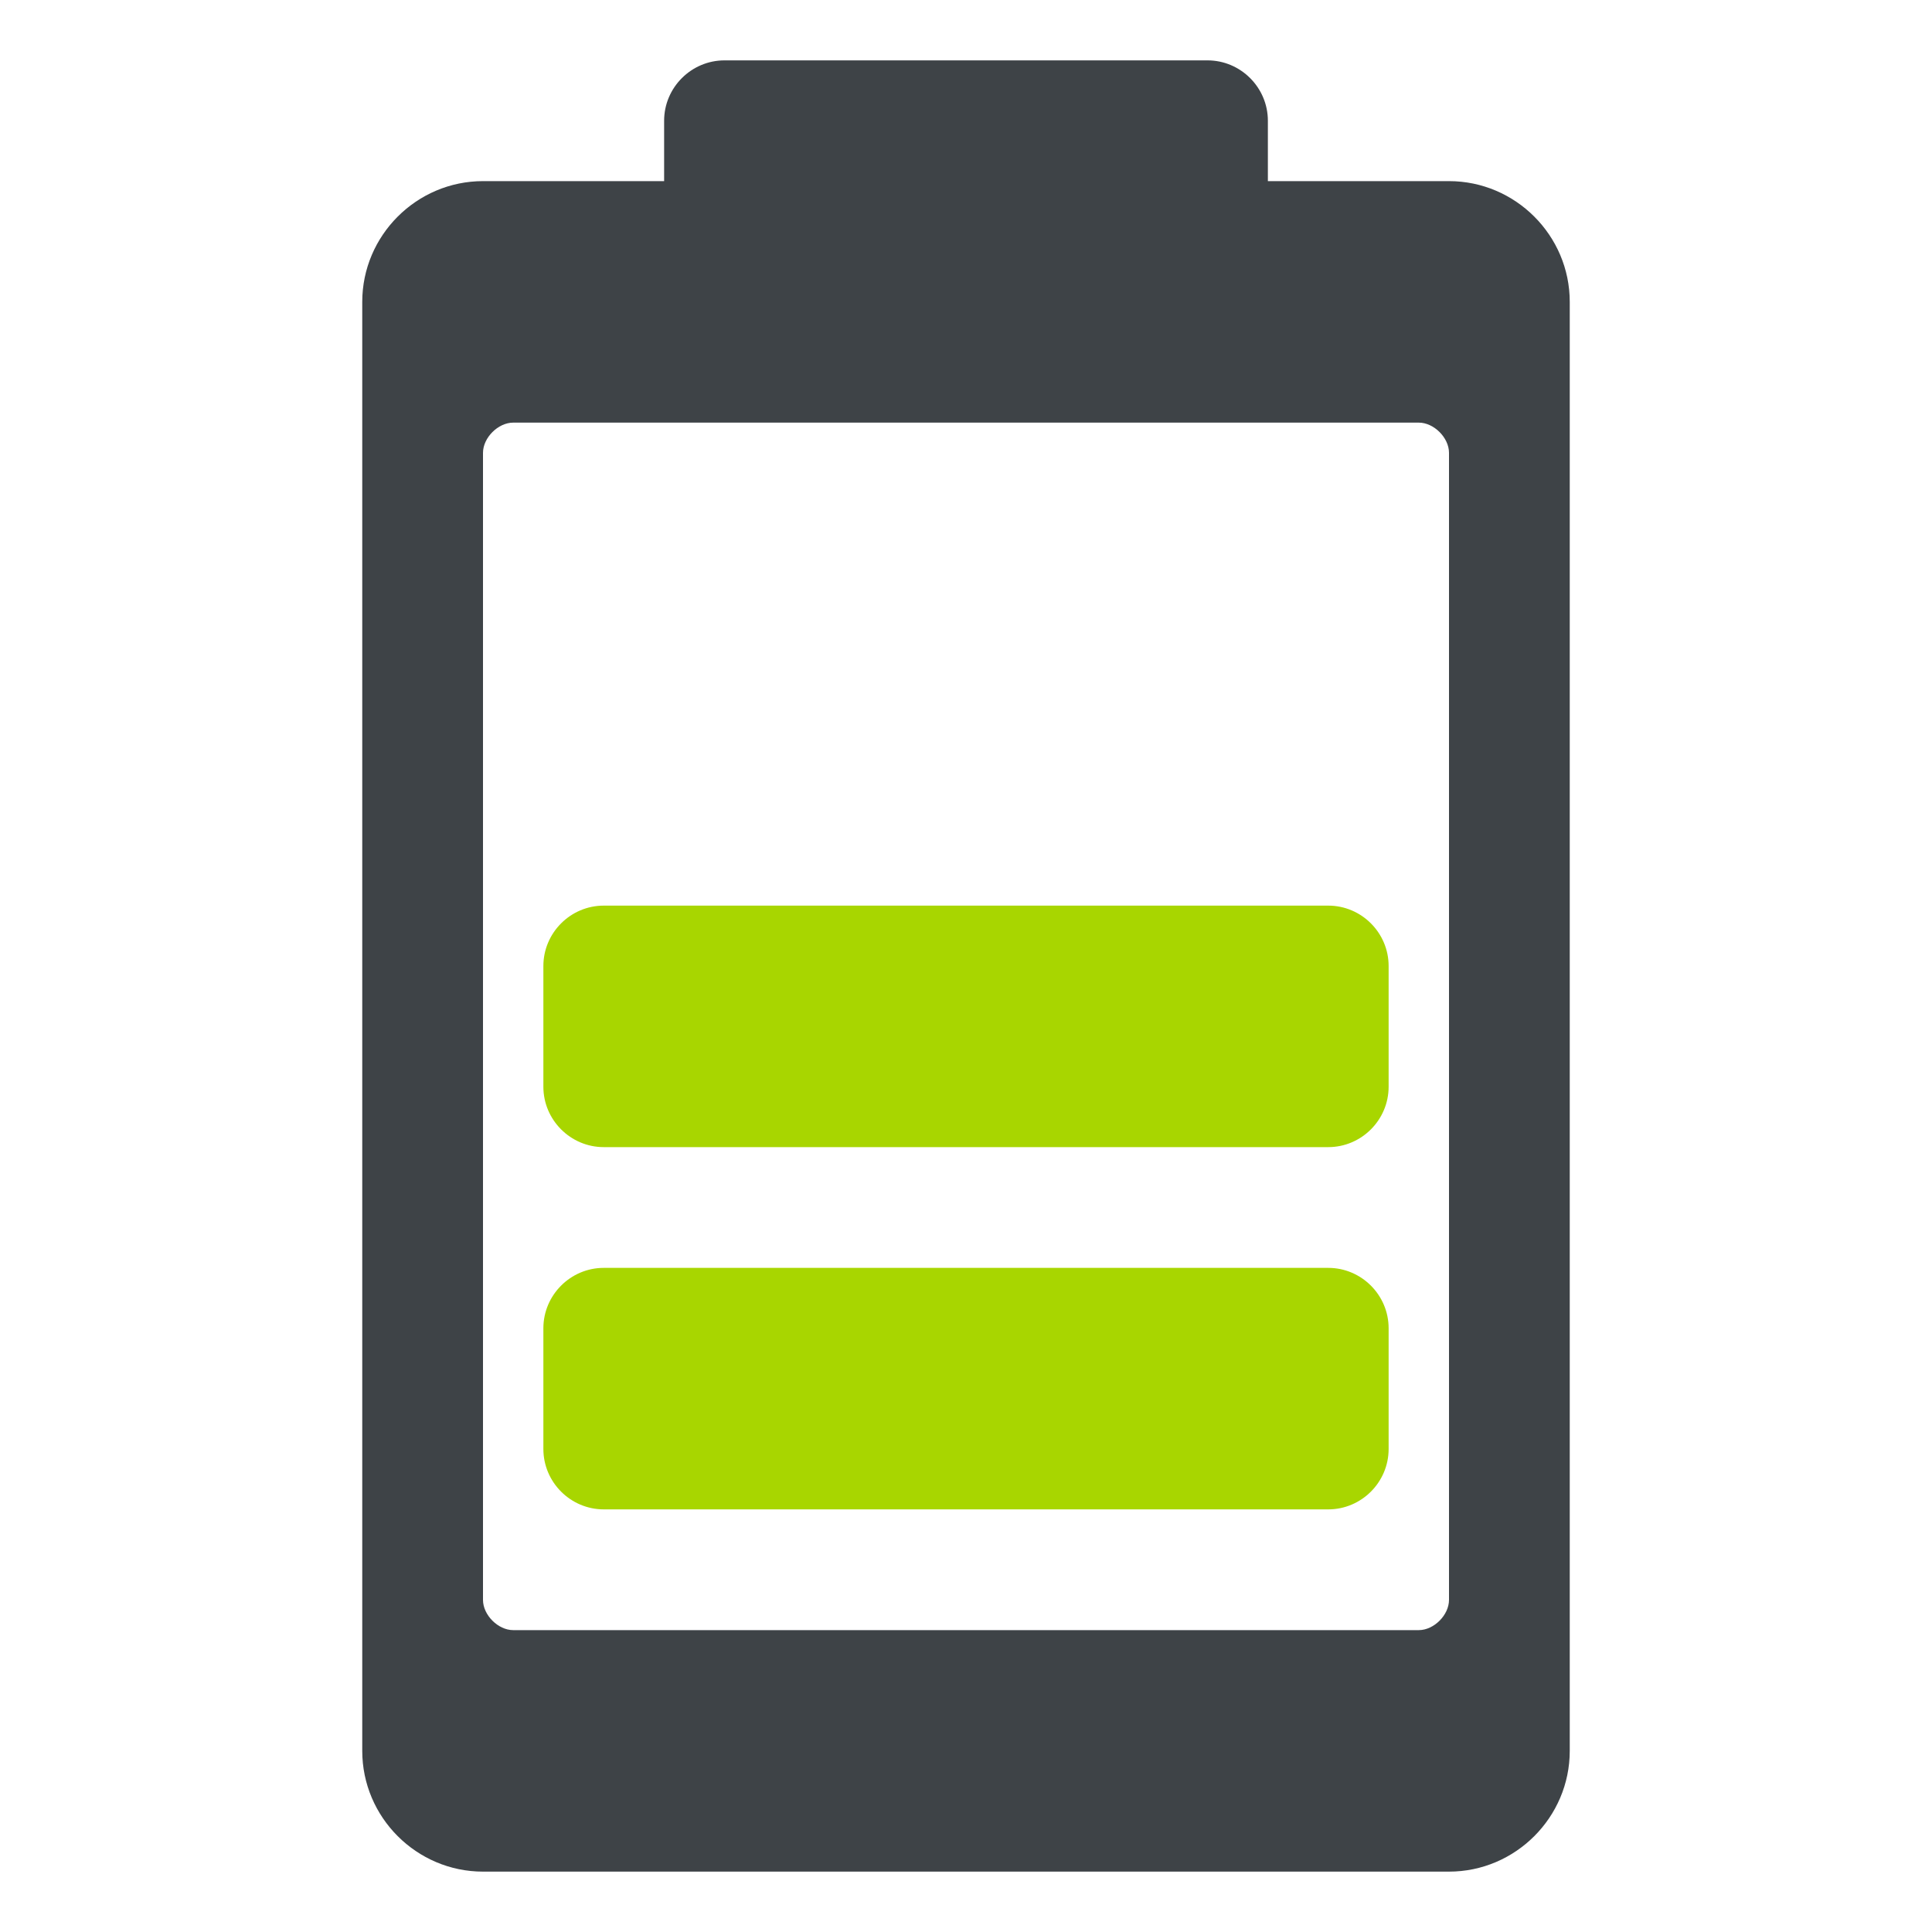
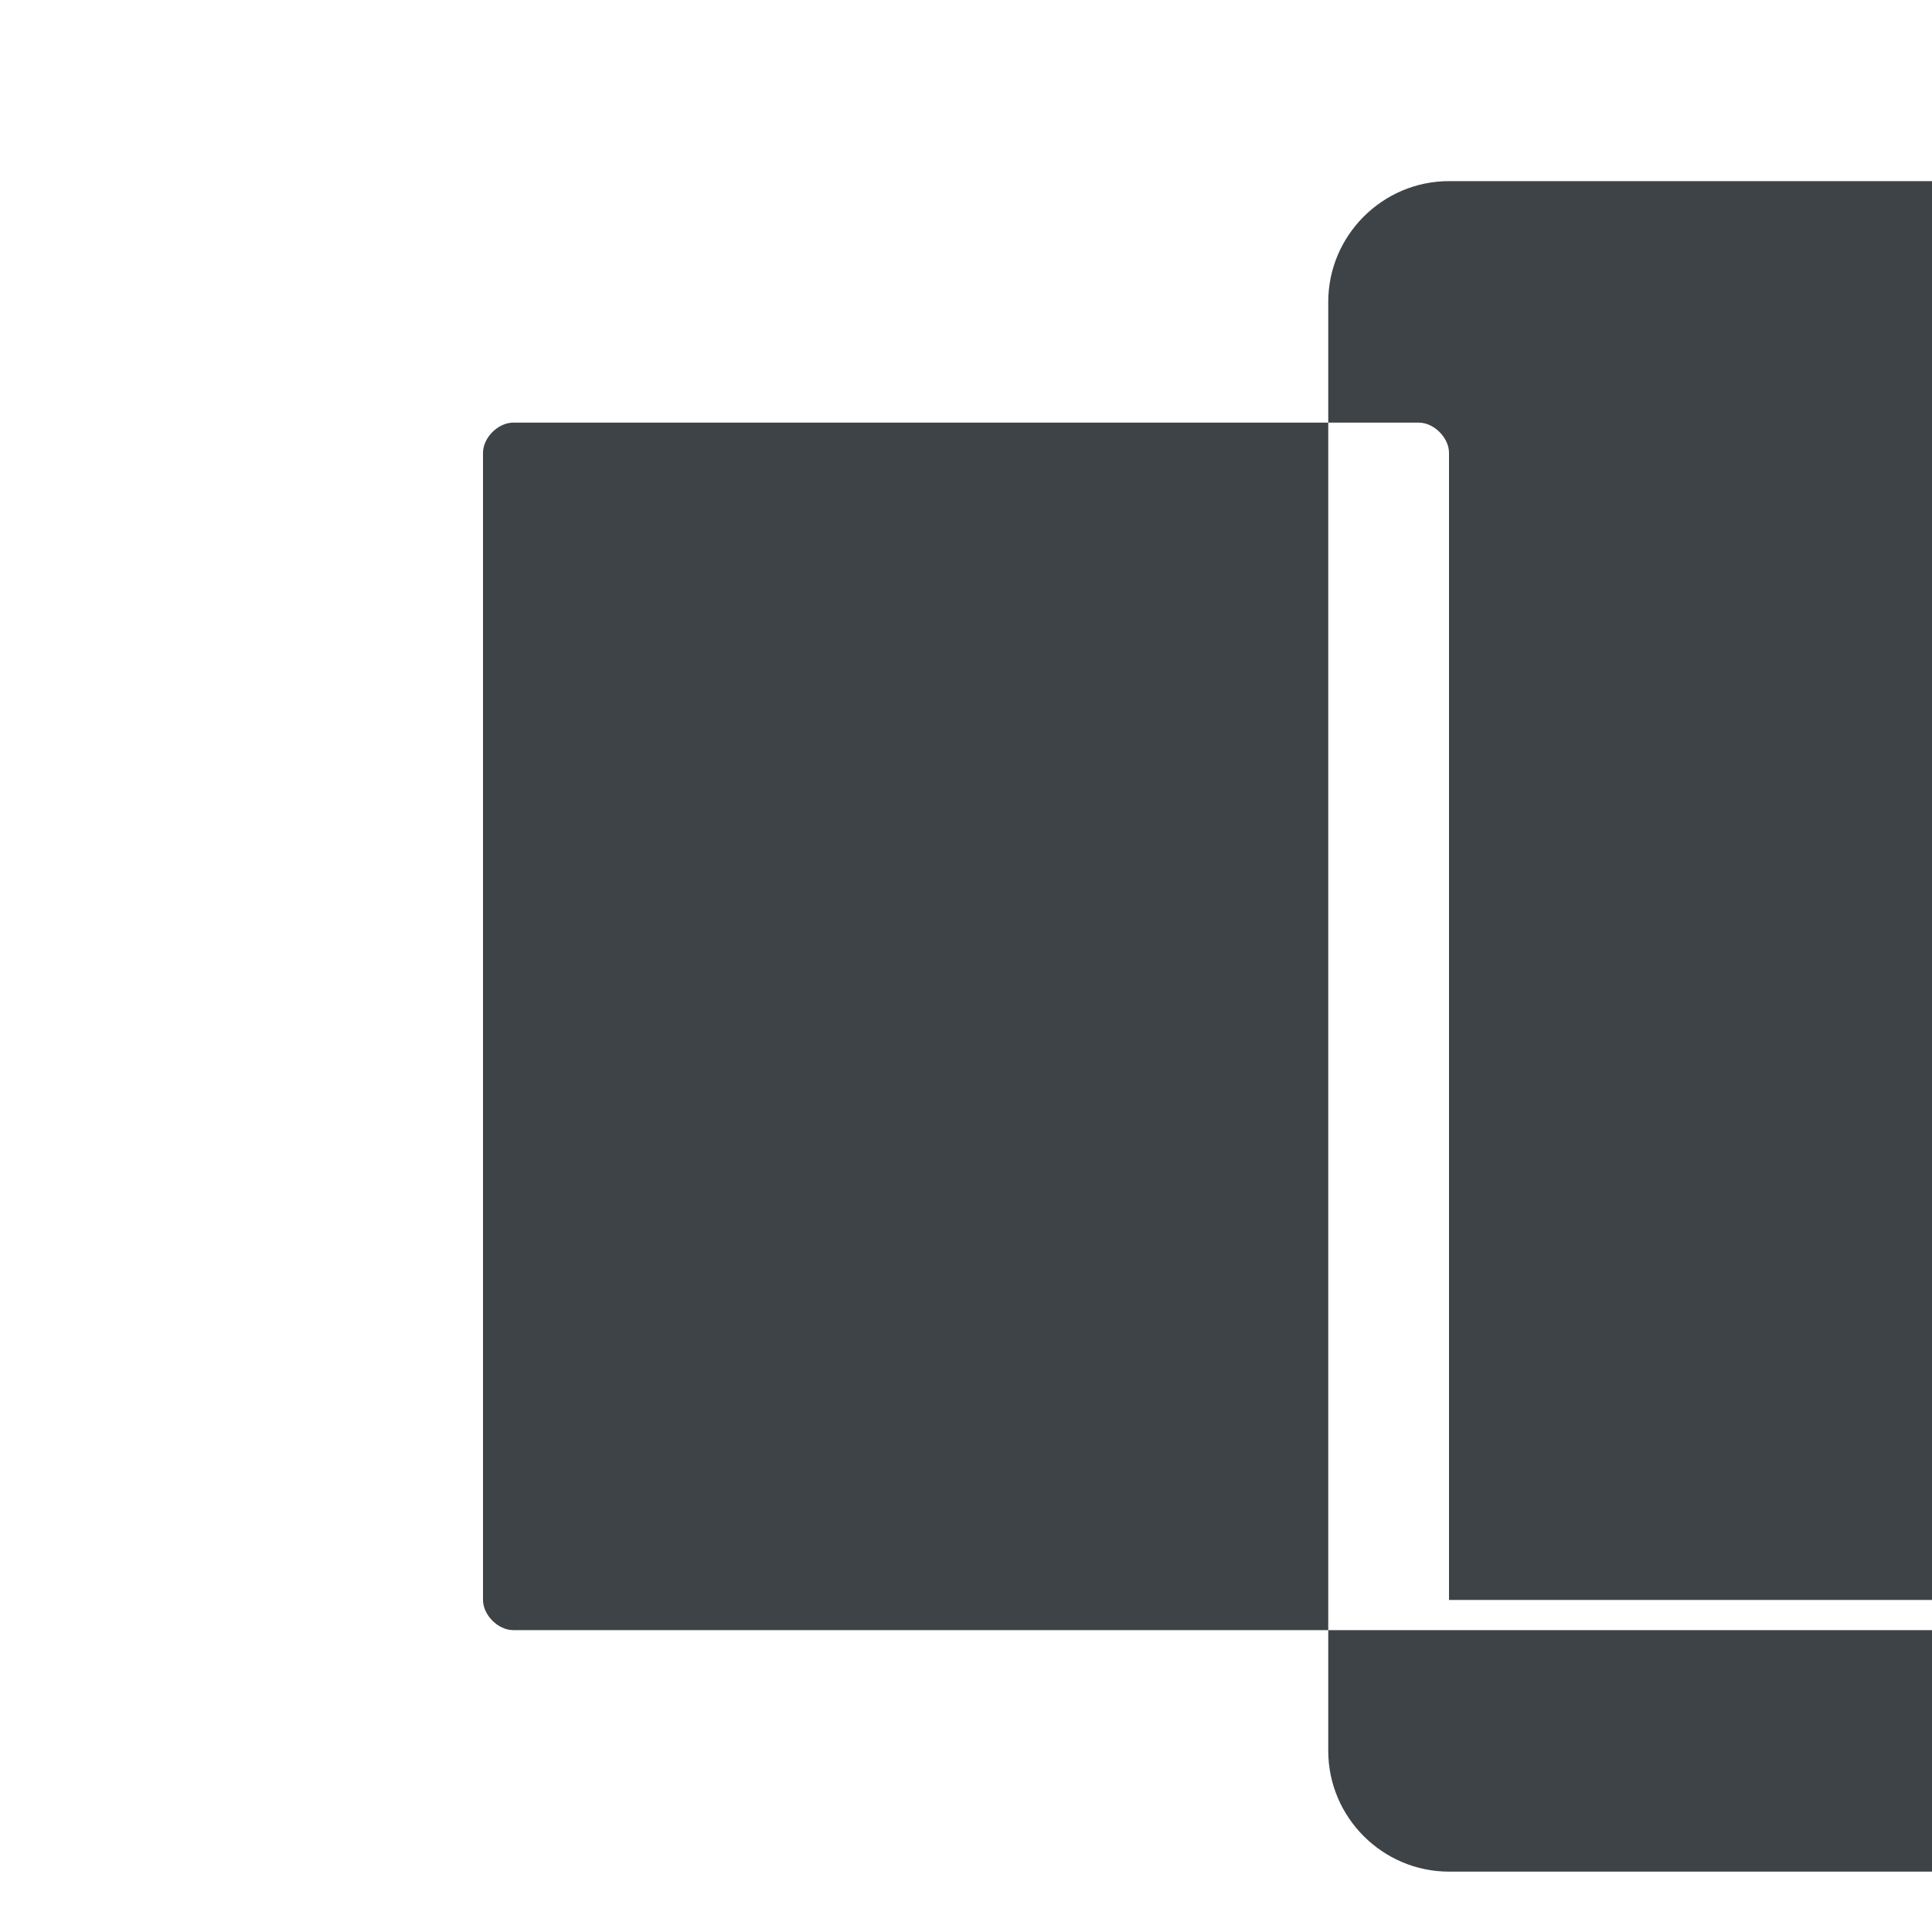
<svg xmlns="http://www.w3.org/2000/svg" width="64" height="64" viewBox="0 0 64 64">
  <g fill="#3e4347">
-     <path d="M42 7c0 1.1-.9 2-2 2H24c-1.1 0-2-.9-2-2V4                 c0-1.1.9-2 2-2h16c1.1 0 2 .9 2 2v3" />
-     <path d="M48 6H16c-2.2 0-4 1.8-4 4v48c0 2.2 1.8 4 4 4h32                 c2.2 0 4-1.8 4-4V10c0-2.2-1.8-4-4-4m0 47c0 .5-.5 1-1 1H17                 c-.5 0-1-.5-1-1V15c0-.5.5-1 1-1h30c.5 0 1 .5 1 1v38" />
+     <path d="M48 6c-2.2 0-4 1.8-4 4v48c0 2.2 1.8 4 4 4h32                 c2.2 0 4-1.8 4-4V10c0-2.2-1.8-4-4-4m0 47c0 .5-.5 1-1 1H17                 c-.5 0-1-.5-1-1V15c0-.5.5-1 1-1h30c.5 0 1 .5 1 1v38" />
  </g>
  <g fill="#a8d600">
-     <path d="M46 36c0 1.1-.9 2-2 2H20c-1.1 0-2-.9-2-2v-4                 c0-1.1.9-2 2-2h24c1.1 0 2 .9 2 2v4" />
-     <path d="M46 48c0 1.1-.9 2-2 2H20c-1.1 0-2-.9-2-2v-4                 c0-1.1.9-2 2-2h24c1.1 0 2 .9 2 2v4" />
-   </g>
+     </g>
</svg>